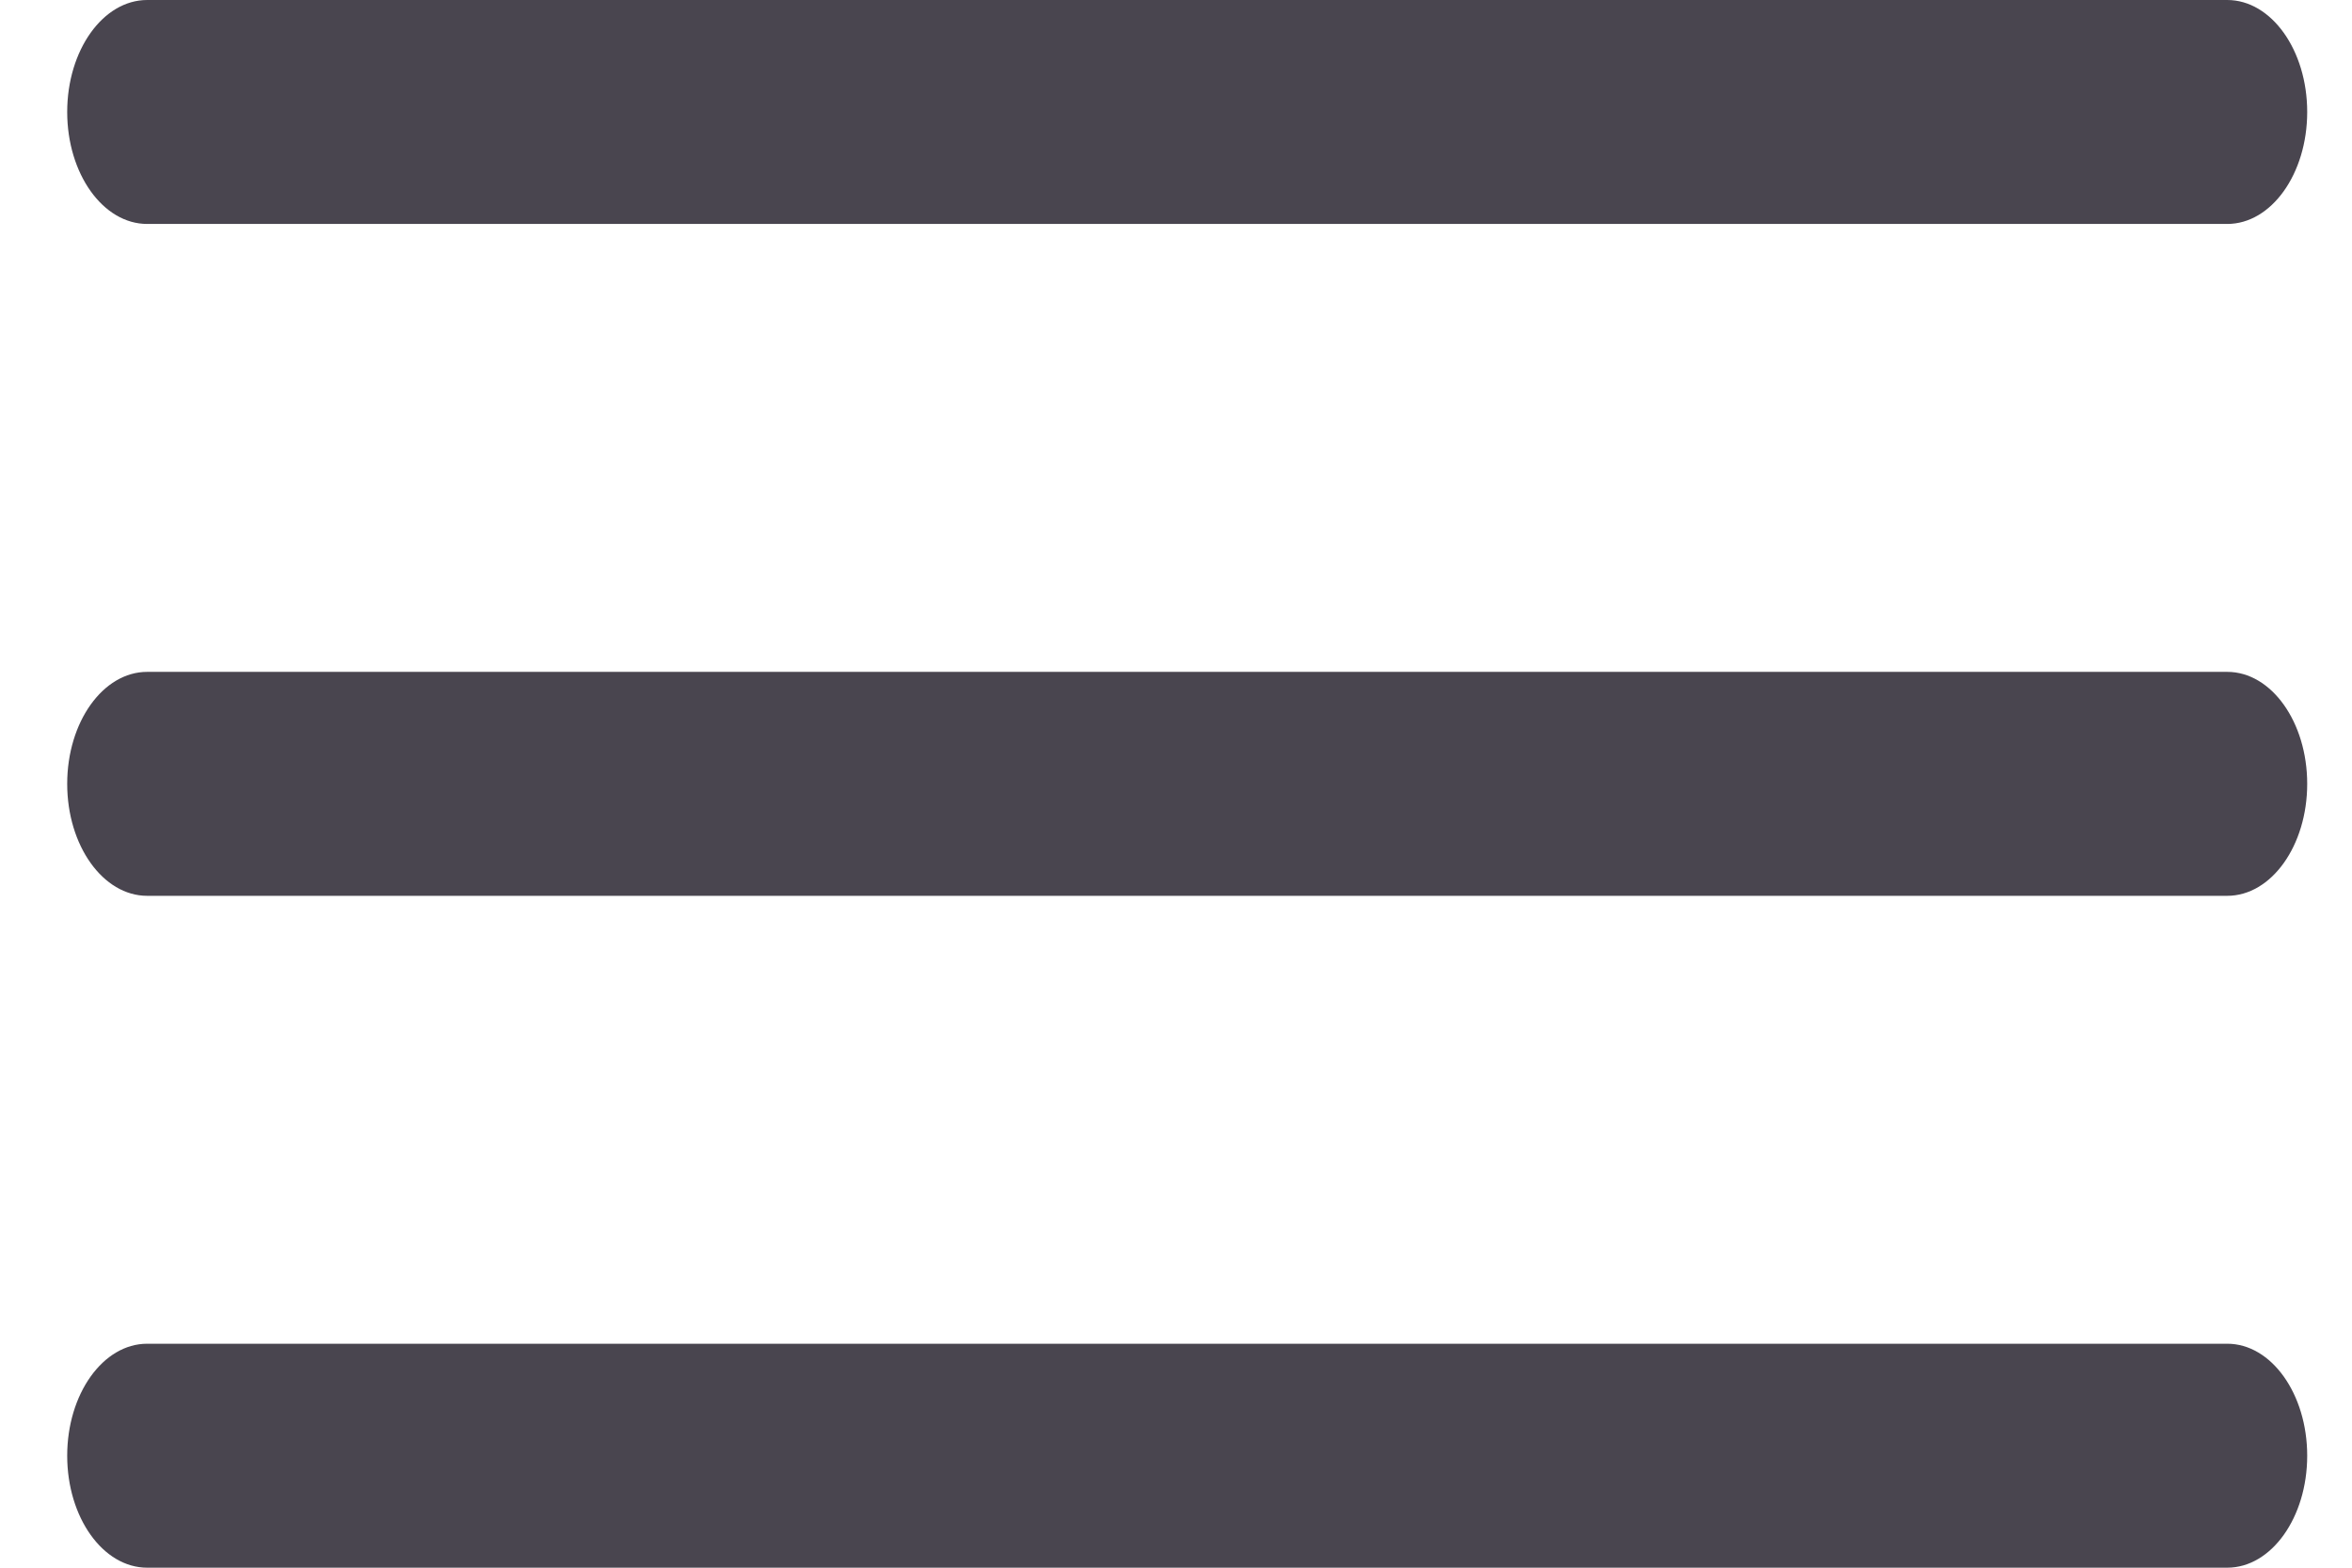
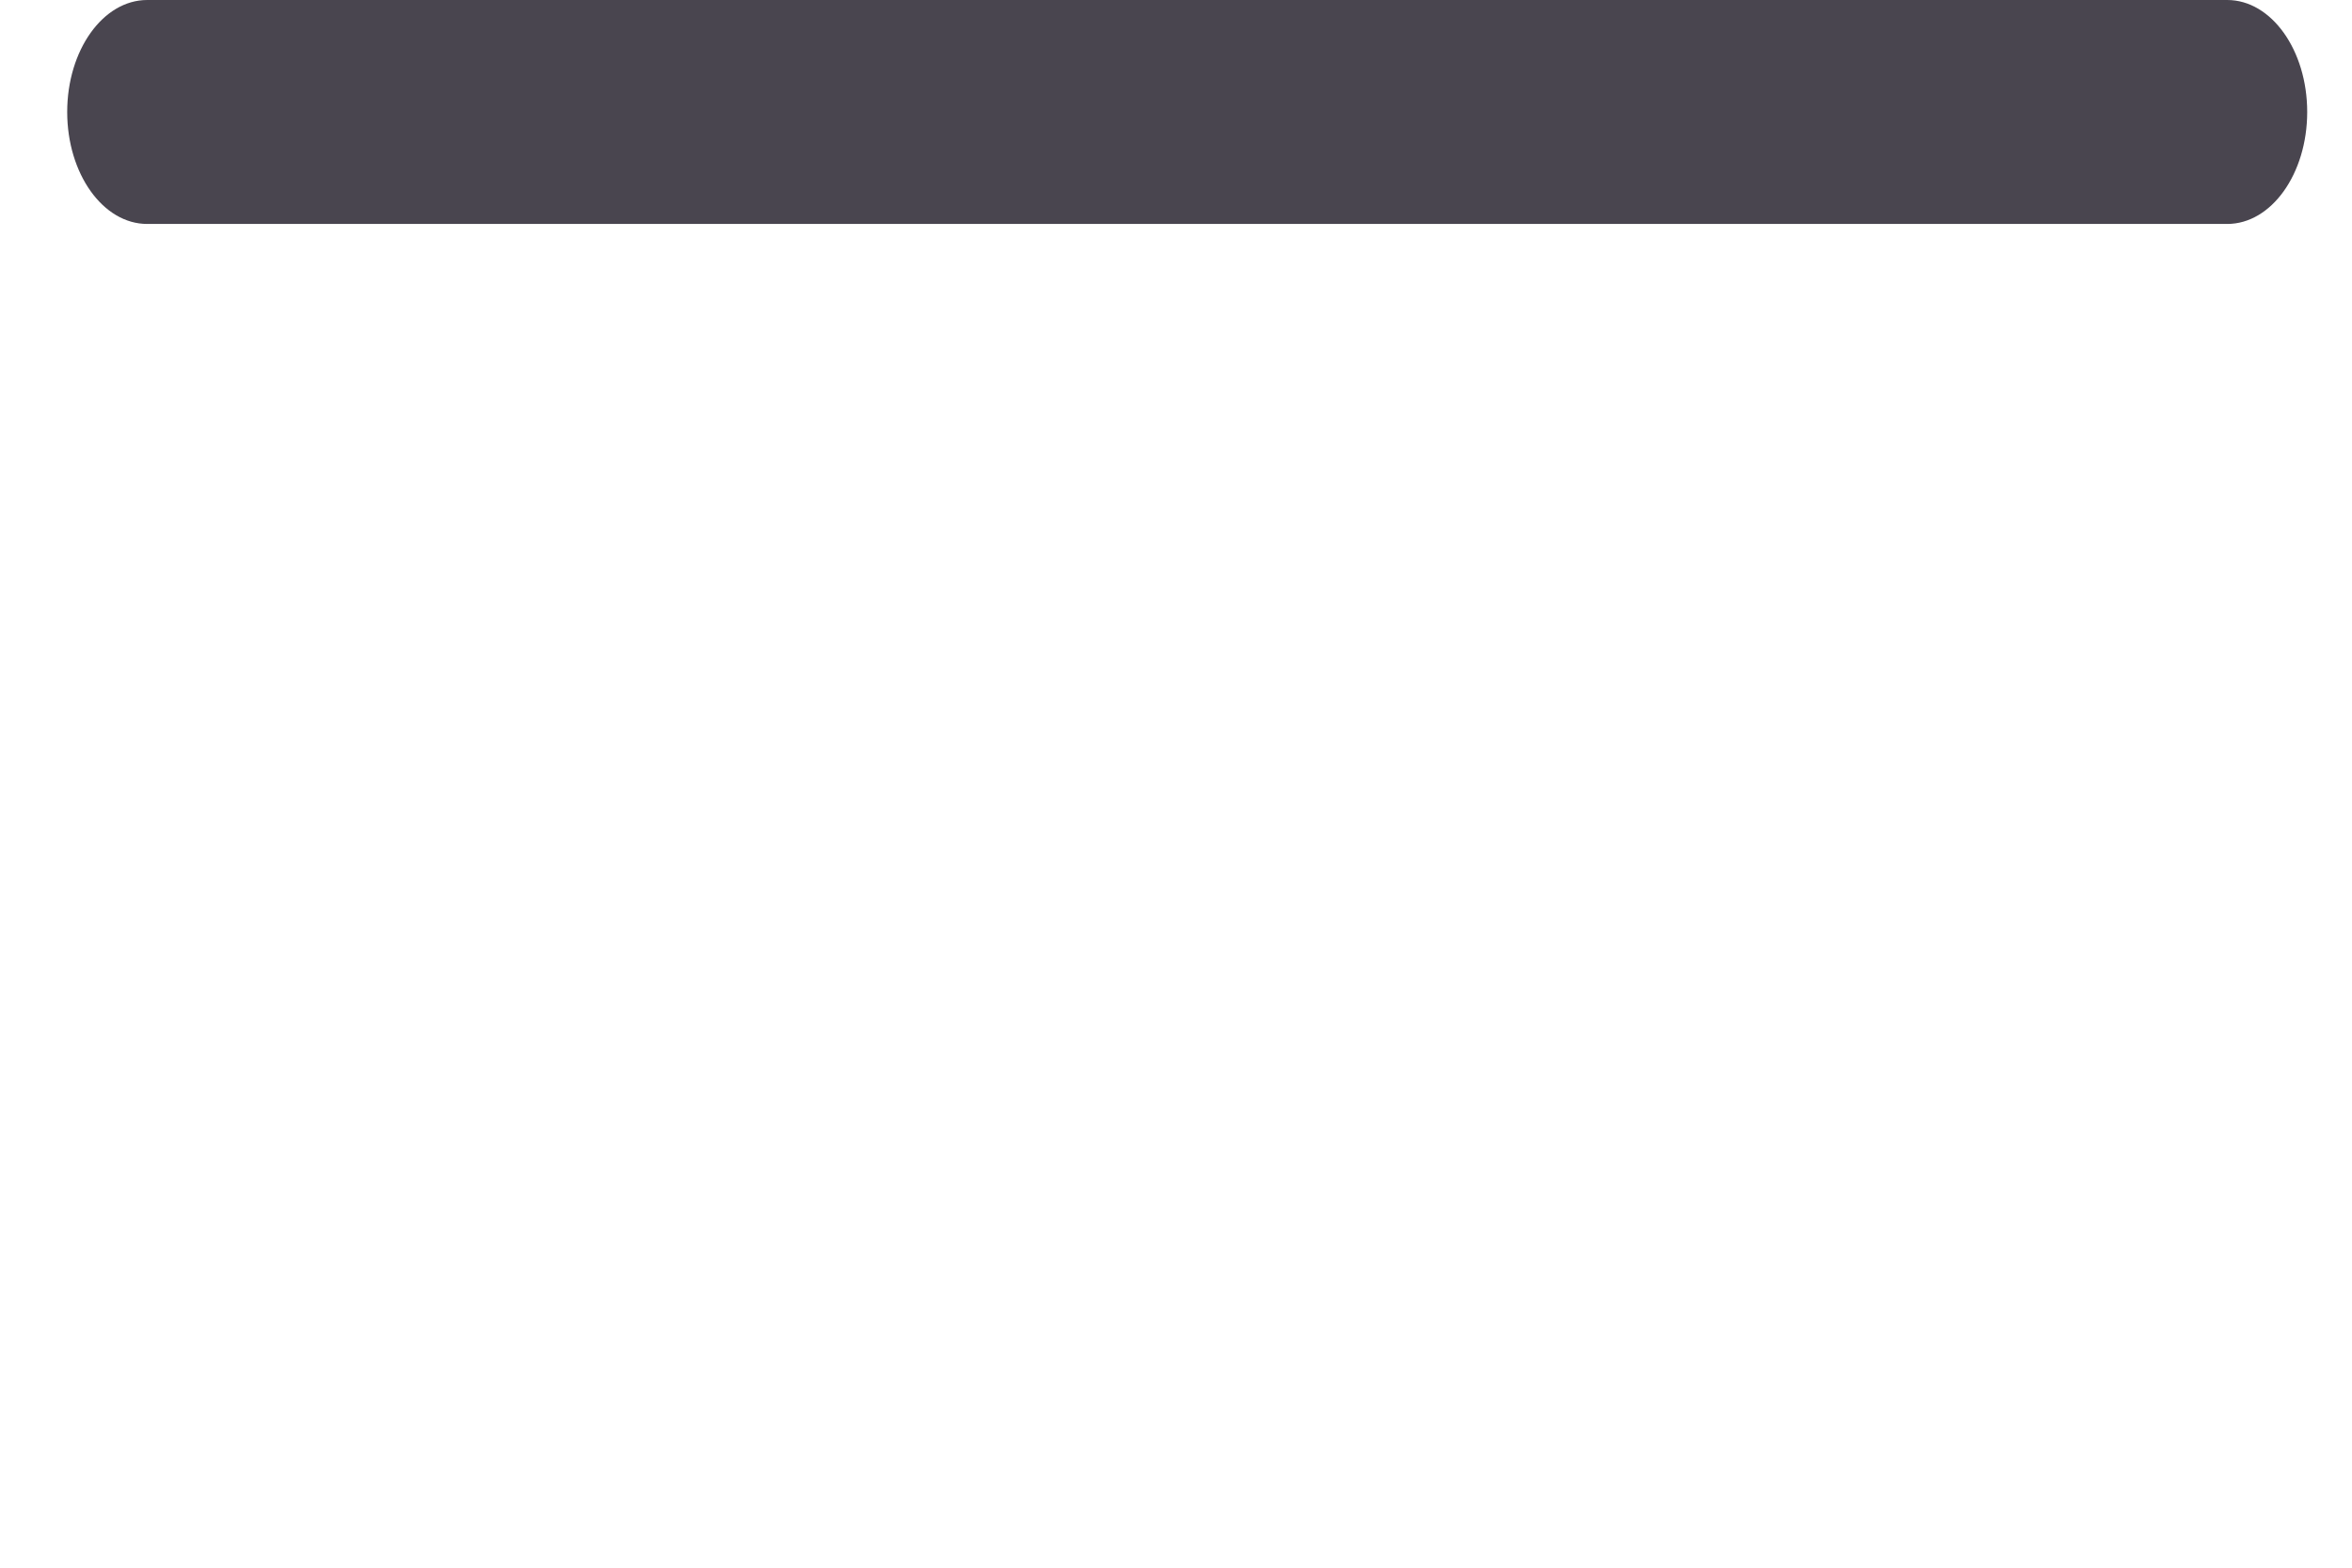
<svg xmlns="http://www.w3.org/2000/svg" width="21" height="14" viewBox="0 0 21 14" fill="none">
  <g id="Vector">
    <path d="M0.6 1C0.6 0.448 0.92 0 1.314 0H19.886C20.28 0 20.6 0.448 20.6 1C20.6 1.552 20.28 2 19.886 2H1.314C0.92 2 0.6 1.552 0.6 1Z" fill="#49454F" />
-     <path d="M0.6 7C0.6 6.448 0.92 6 1.314 6H19.886C20.28 6 20.6 6.448 20.6 7C20.6 7.552 20.28 8 19.886 8H1.314C0.92 8 0.6 7.552 0.6 7Z" fill="#49454F" />
-     <path d="M0.6 13C0.6 12.448 0.92 12 1.314 12H19.886C20.28 12 20.6 12.448 20.6 13C20.6 13.552 20.28 14 19.886 14H1.314C0.92 14 0.6 13.552 0.6 13Z" fill="#49454F" />
  </g>
</svg>